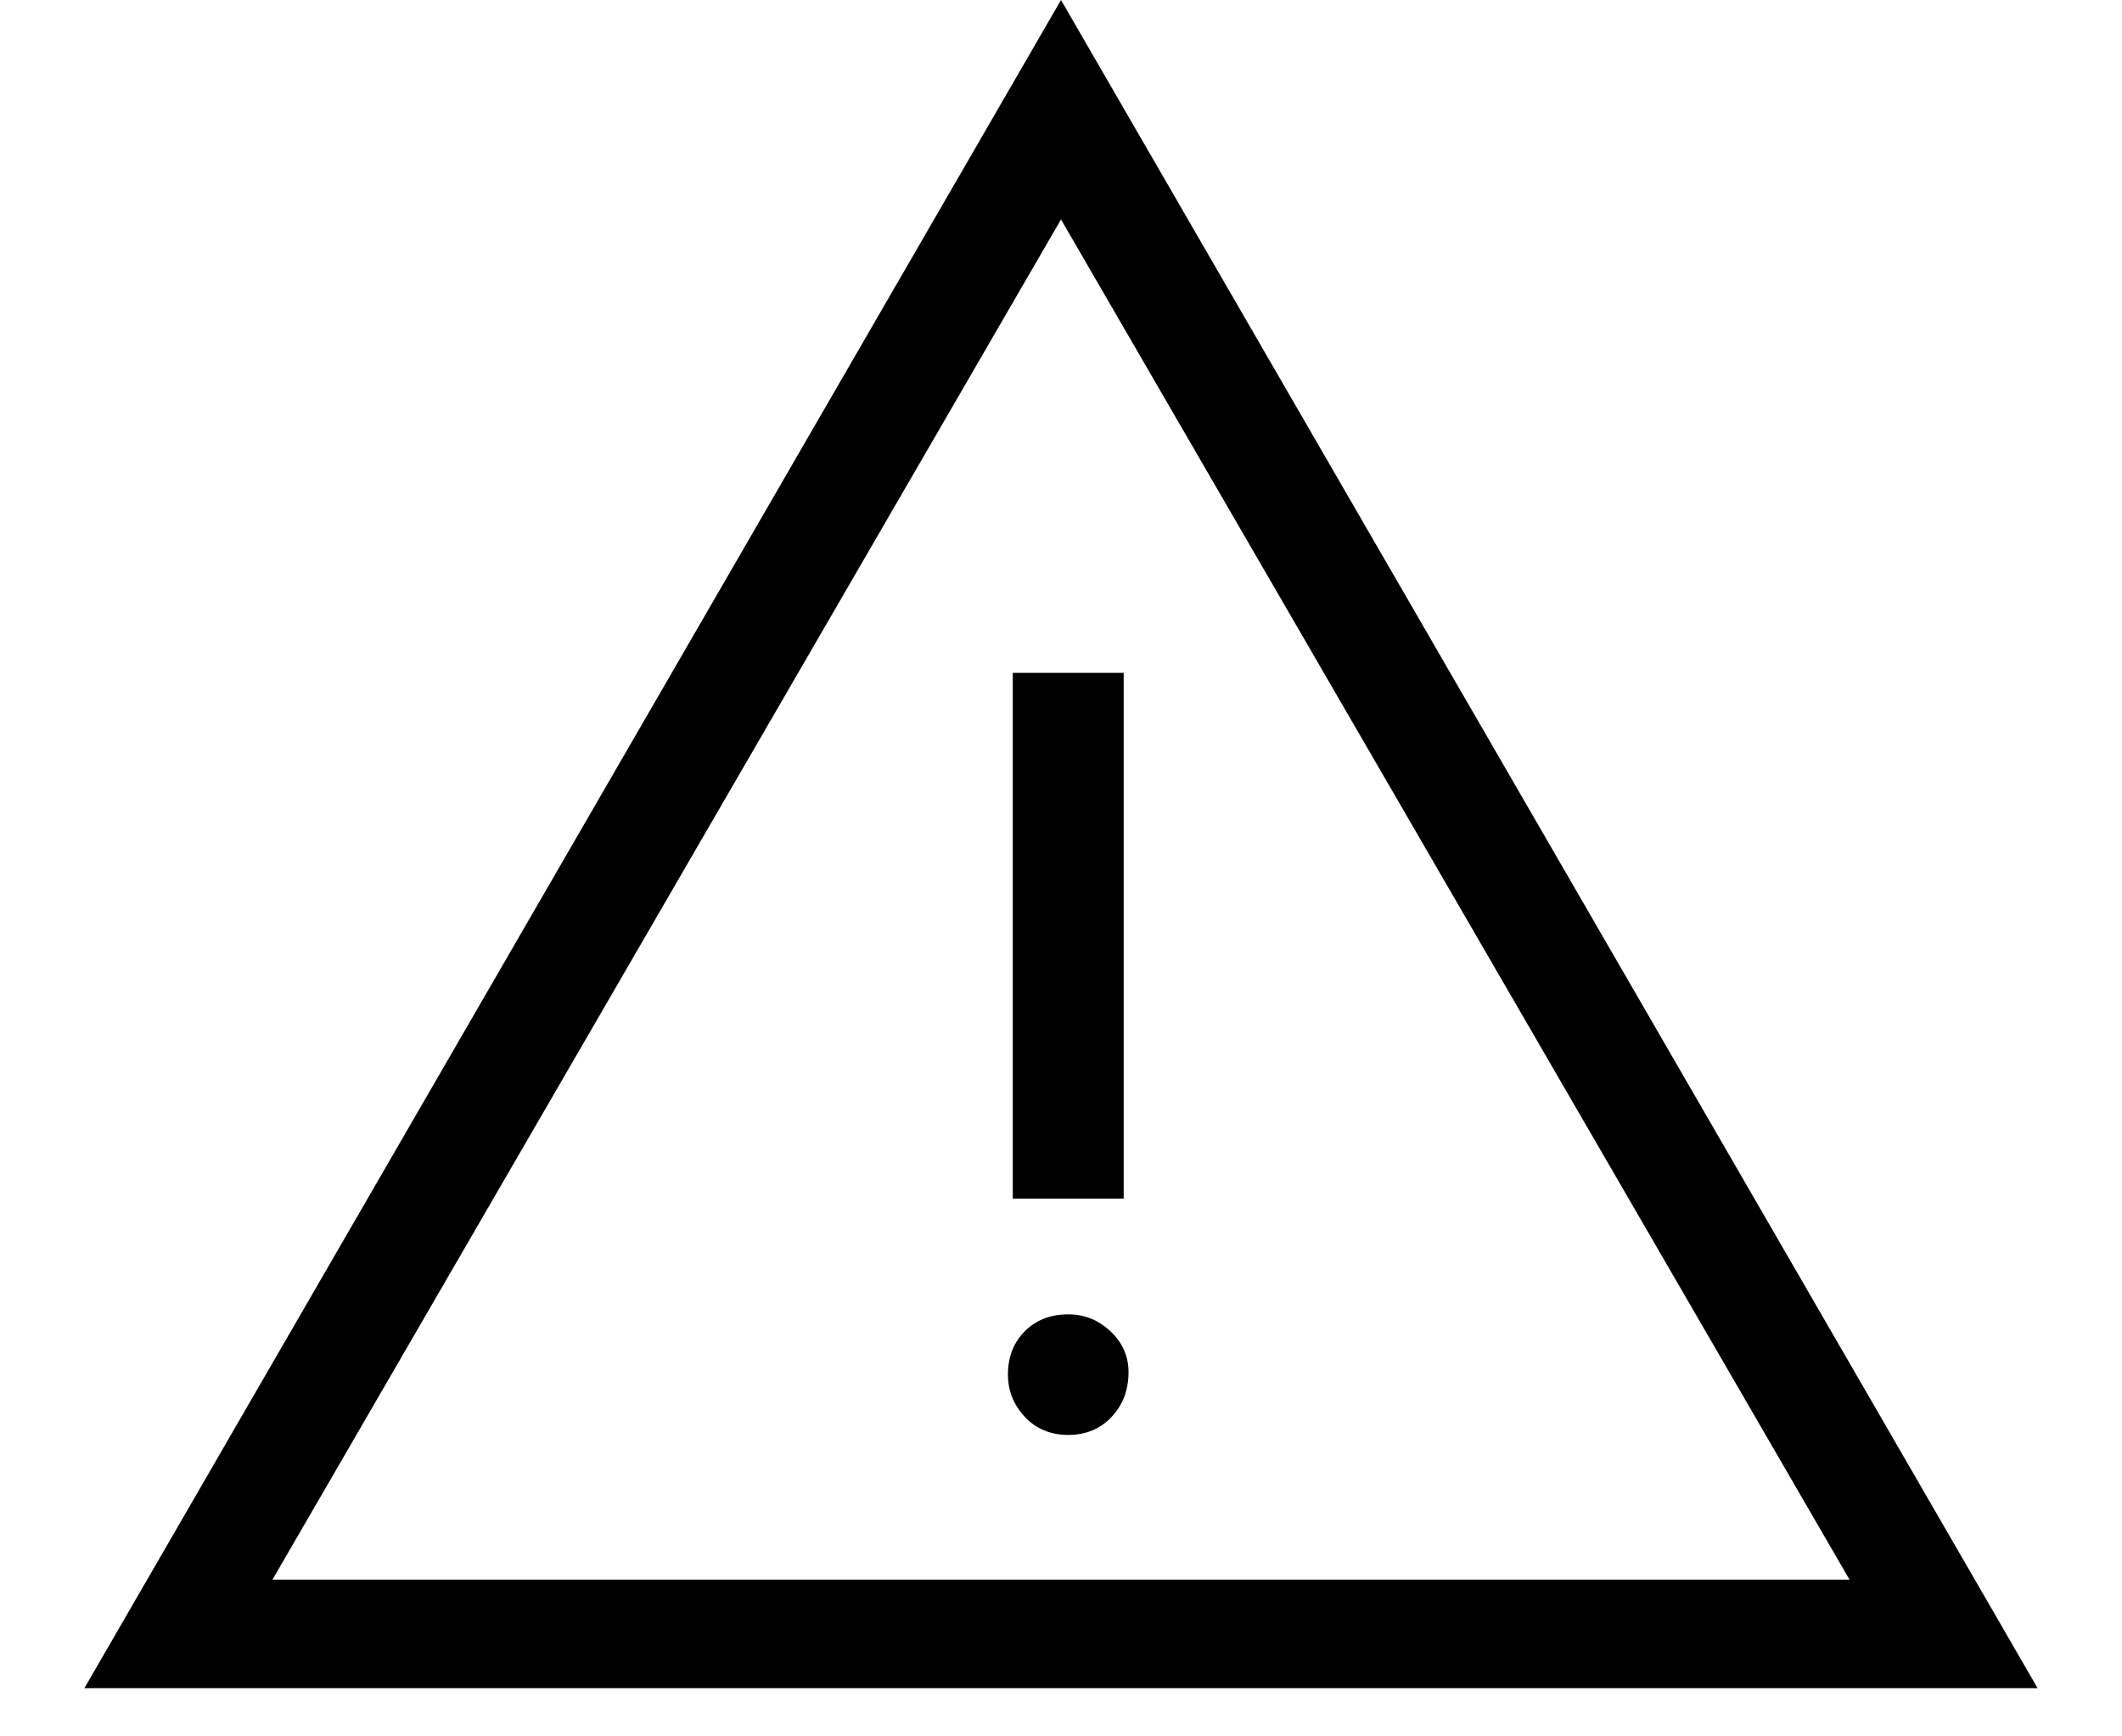
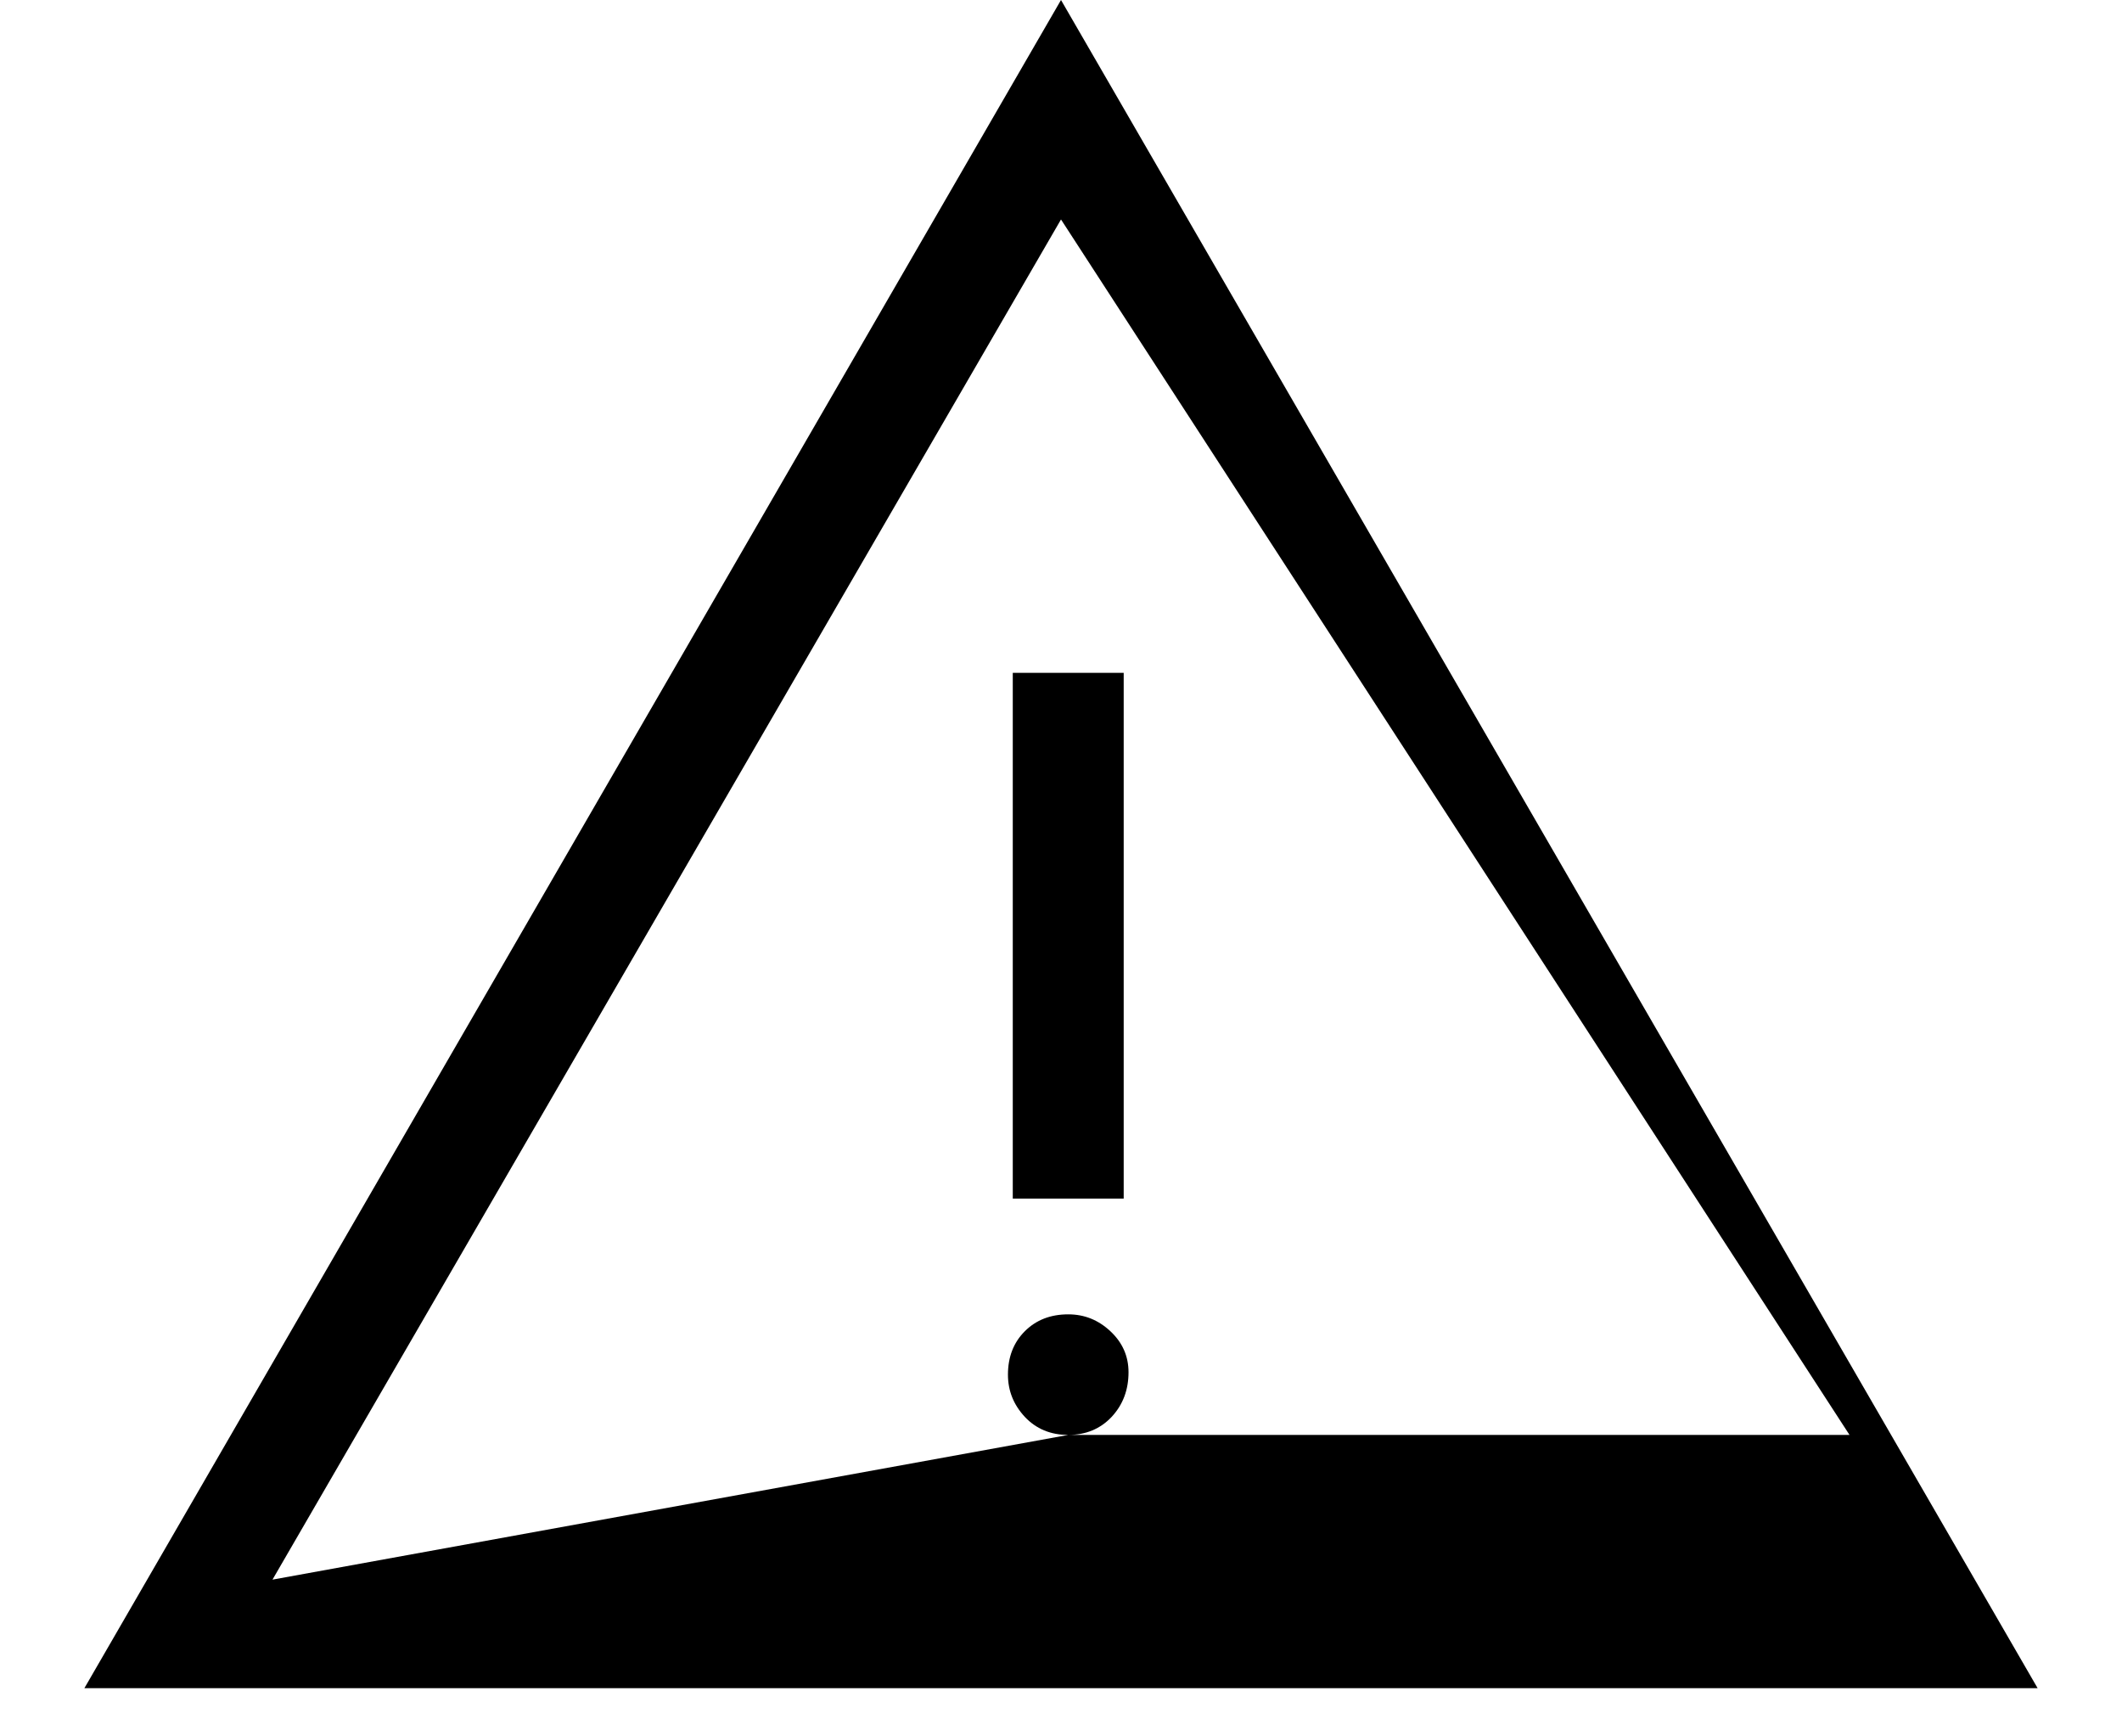
<svg xmlns="http://www.w3.org/2000/svg" width="22" height="18" viewBox="0 0 22 18" fill="none">
-   <path d="M0.875 17.5L11 0L21.125 17.5H0.875ZM10.5 12.425H11.65V6.975H10.5V12.425ZM11.075 14.875C11.258 14.875 11.408 14.812 11.525 14.688C11.642 14.562 11.7 14.408 11.7 14.225C11.7 14.058 11.637 13.917 11.512 13.8C11.387 13.683 11.242 13.625 11.075 13.625C10.892 13.625 10.742 13.683 10.625 13.8C10.508 13.917 10.45 14.067 10.45 14.25C10.45 14.417 10.508 14.562 10.625 14.688C10.742 14.812 10.892 14.875 11.075 14.875ZM2.825 16.375H19.175L11 2.275L2.825 16.375Z" fill="black" />
+   <path d="M0.875 17.5L11 0L21.125 17.5H0.875ZM10.5 12.425H11.65V6.975H10.5V12.425ZM11.075 14.875C11.258 14.875 11.408 14.812 11.525 14.688C11.642 14.562 11.7 14.408 11.7 14.225C11.7 14.058 11.637 13.917 11.512 13.8C11.387 13.683 11.242 13.625 11.075 13.625C10.892 13.625 10.742 13.683 10.625 13.8C10.508 13.917 10.45 14.067 10.45 14.25C10.45 14.417 10.508 14.562 10.625 14.688C10.742 14.812 10.892 14.875 11.075 14.875ZH19.175L11 2.275L2.825 16.375Z" fill="black" />
</svg>